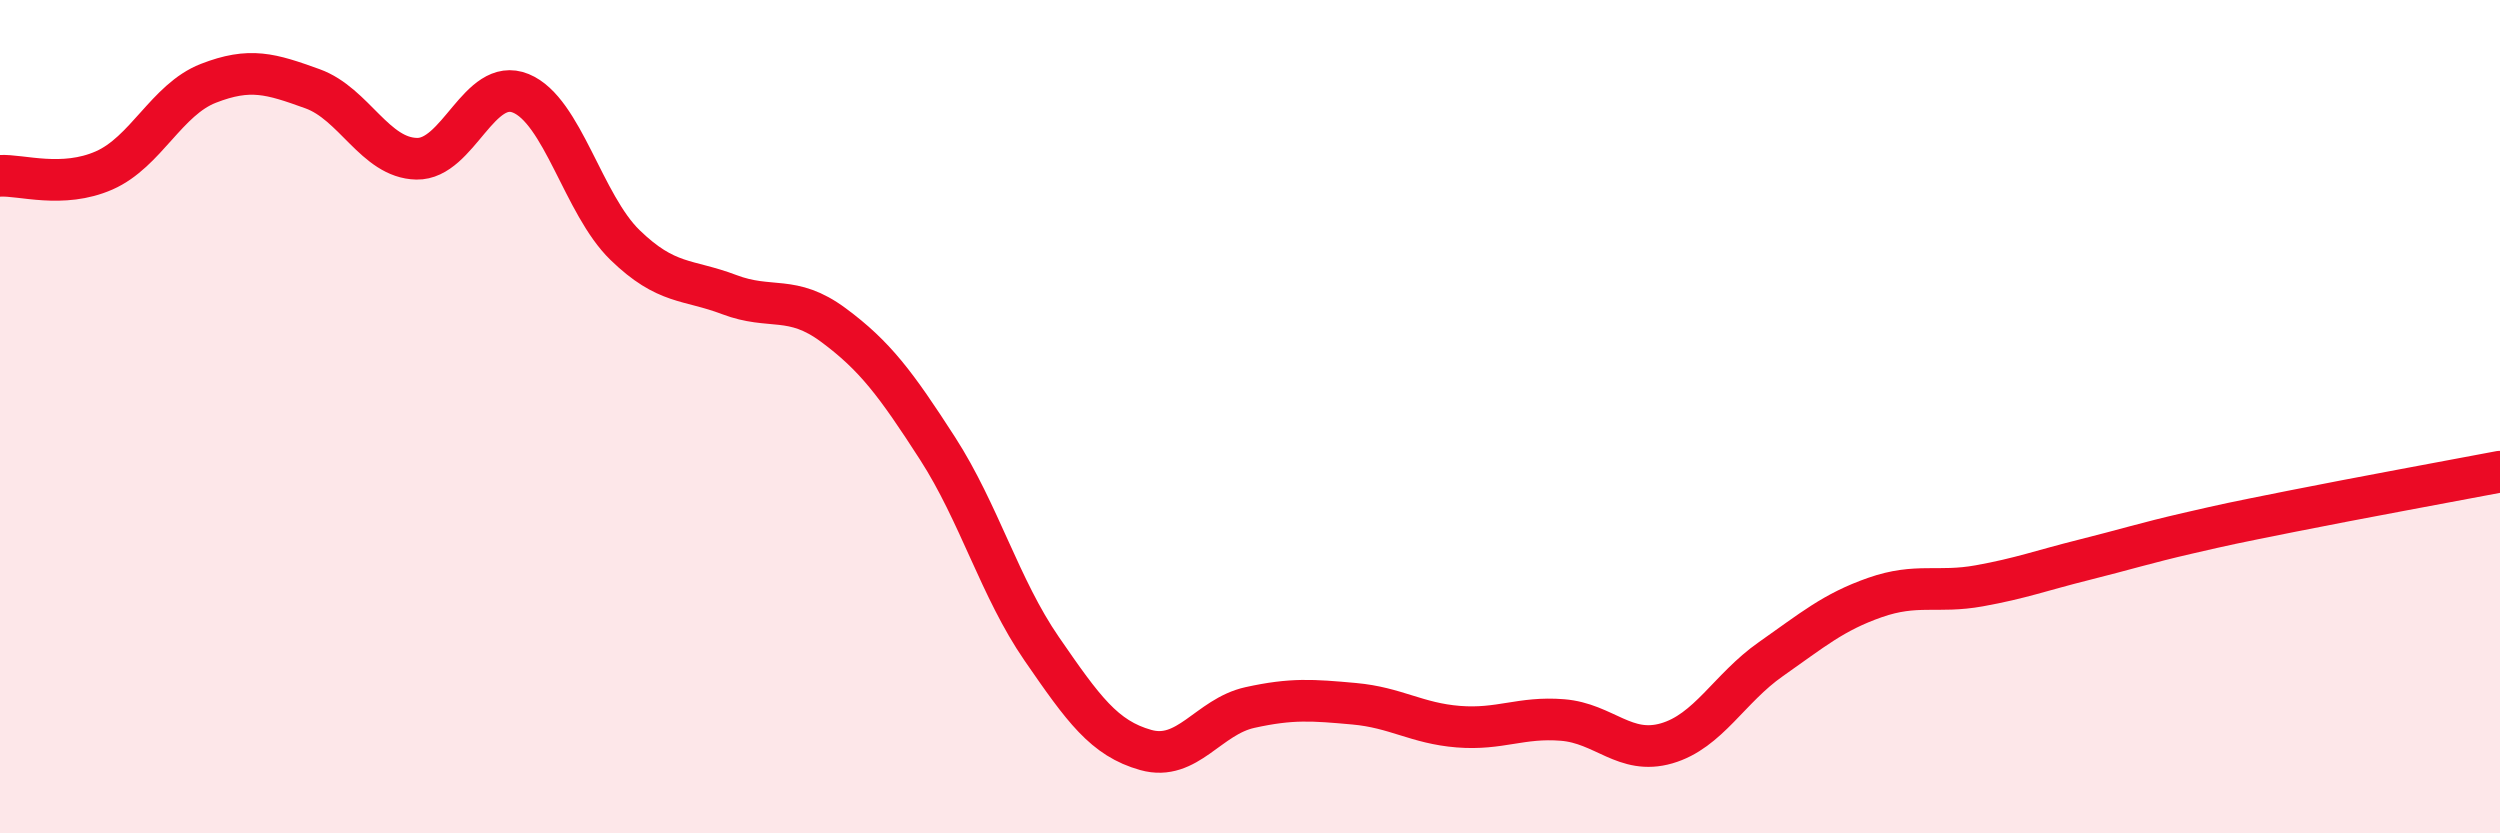
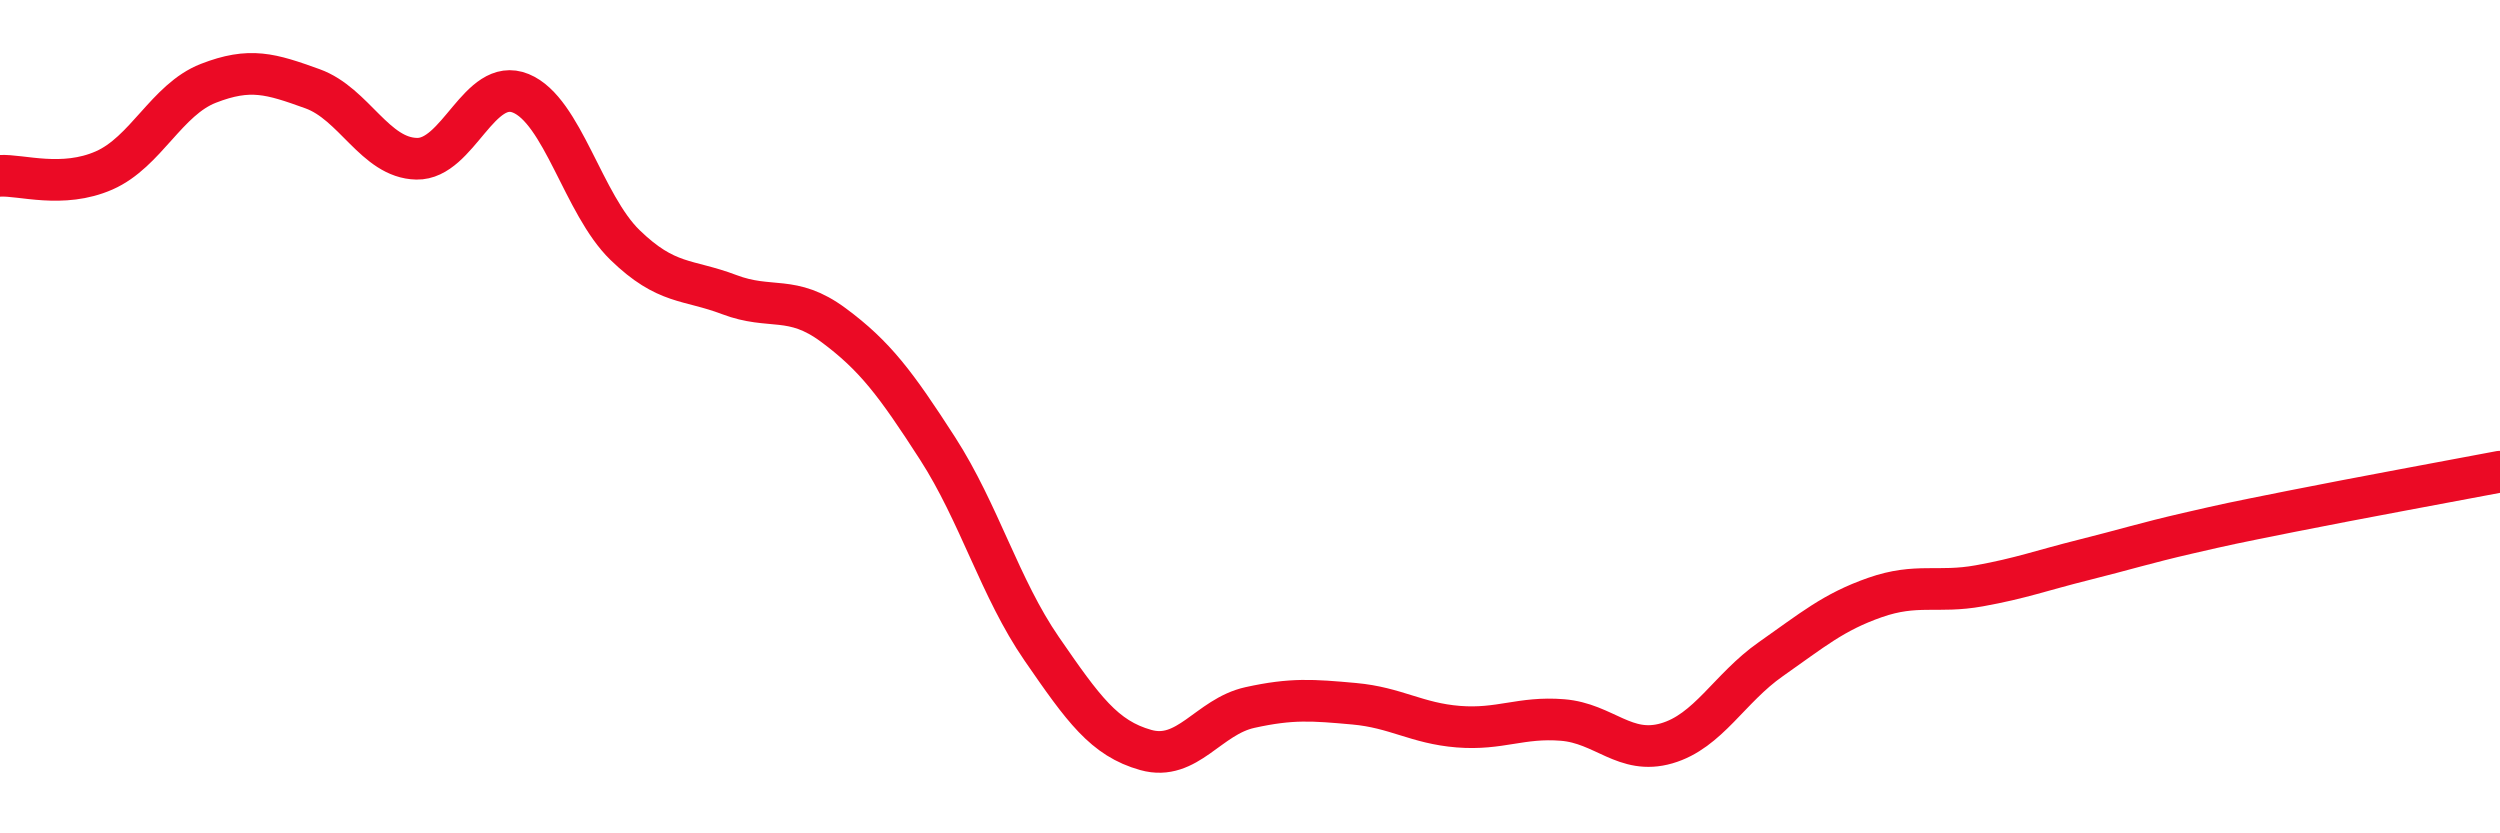
<svg xmlns="http://www.w3.org/2000/svg" width="60" height="20" viewBox="0 0 60 20">
-   <path d="M 0,4.22 C 0.5,4.19 1.5,4.53 2.5,4.09 C 3.5,3.65 4,2.39 5,2 C 6,1.61 6.5,1.77 7.5,2.13 C 8.5,2.49 9,3.79 10,3.81 C 11,3.83 11.5,1.83 12.5,2.24 C 13.5,2.65 14,4.91 15,5.88 C 16,6.85 16.5,6.69 17.5,7.07 C 18.5,7.45 19,7.06 20,7.8 C 21,8.54 21.5,9.21 22.5,10.76 C 23.5,12.31 24,14.12 25,15.57 C 26,17.02 26.5,17.72 27.5,18 C 28.5,18.28 29,17.2 30,16.98 C 31,16.76 31.5,16.8 32.5,16.89 C 33.5,16.98 34,17.36 35,17.44 C 36,17.52 36.5,17.2 37.5,17.28 C 38.5,17.36 39,18.13 40,17.84 C 41,17.55 41.5,16.52 42.5,15.82 C 43.5,15.12 44,14.69 45,14.34 C 46,13.99 46.5,14.24 47.5,14.06 C 48.5,13.88 49,13.69 50,13.44 C 51,13.19 51.5,13.03 52.5,12.8 C 53.5,12.57 53.5,12.57 55,12.27 C 56.5,11.97 59,11.51 60,11.32L60 20L0 20Z" fill="#EB0A25" opacity="0.1" stroke-linecap="round" stroke-linejoin="round" />
  <path d="M 0,4.22 C 0.5,4.19 1.5,4.53 2.5,4.09 C 3.5,3.65 4,2.39 5,2 C 6,1.61 6.5,1.77 7.5,2.13 C 8.5,2.49 9,3.79 10,3.81 C 11,3.83 11.5,1.83 12.5,2.24 C 13.5,2.65 14,4.91 15,5.88 C 16,6.85 16.5,6.69 17.5,7.07 C 18.5,7.45 19,7.06 20,7.8 C 21,8.54 21.5,9.21 22.5,10.76 C 23.5,12.31 24,14.12 25,15.57 C 26,17.02 26.5,17.72 27.5,18 C 28.5,18.28 29,17.2 30,16.98 C 31,16.76 31.5,16.8 32.5,16.89 C 33.5,16.98 34,17.36 35,17.44 C 36,17.52 36.5,17.2 37.5,17.28 C 38.5,17.36 39,18.13 40,17.84 C 41,17.55 41.5,16.52 42.5,15.82 C 43.5,15.12 44,14.69 45,14.34 C 46,13.99 46.5,14.24 47.5,14.06 C 48.5,13.88 49,13.69 50,13.44 C 51,13.19 51.5,13.03 52.5,12.8 C 53.5,12.57 53.5,12.57 55,12.27 C 56.5,11.97 59,11.51 60,11.32" stroke="#EB0A25" stroke-width="1" fill="none" stroke-linecap="round" stroke-linejoin="round" />
</svg>